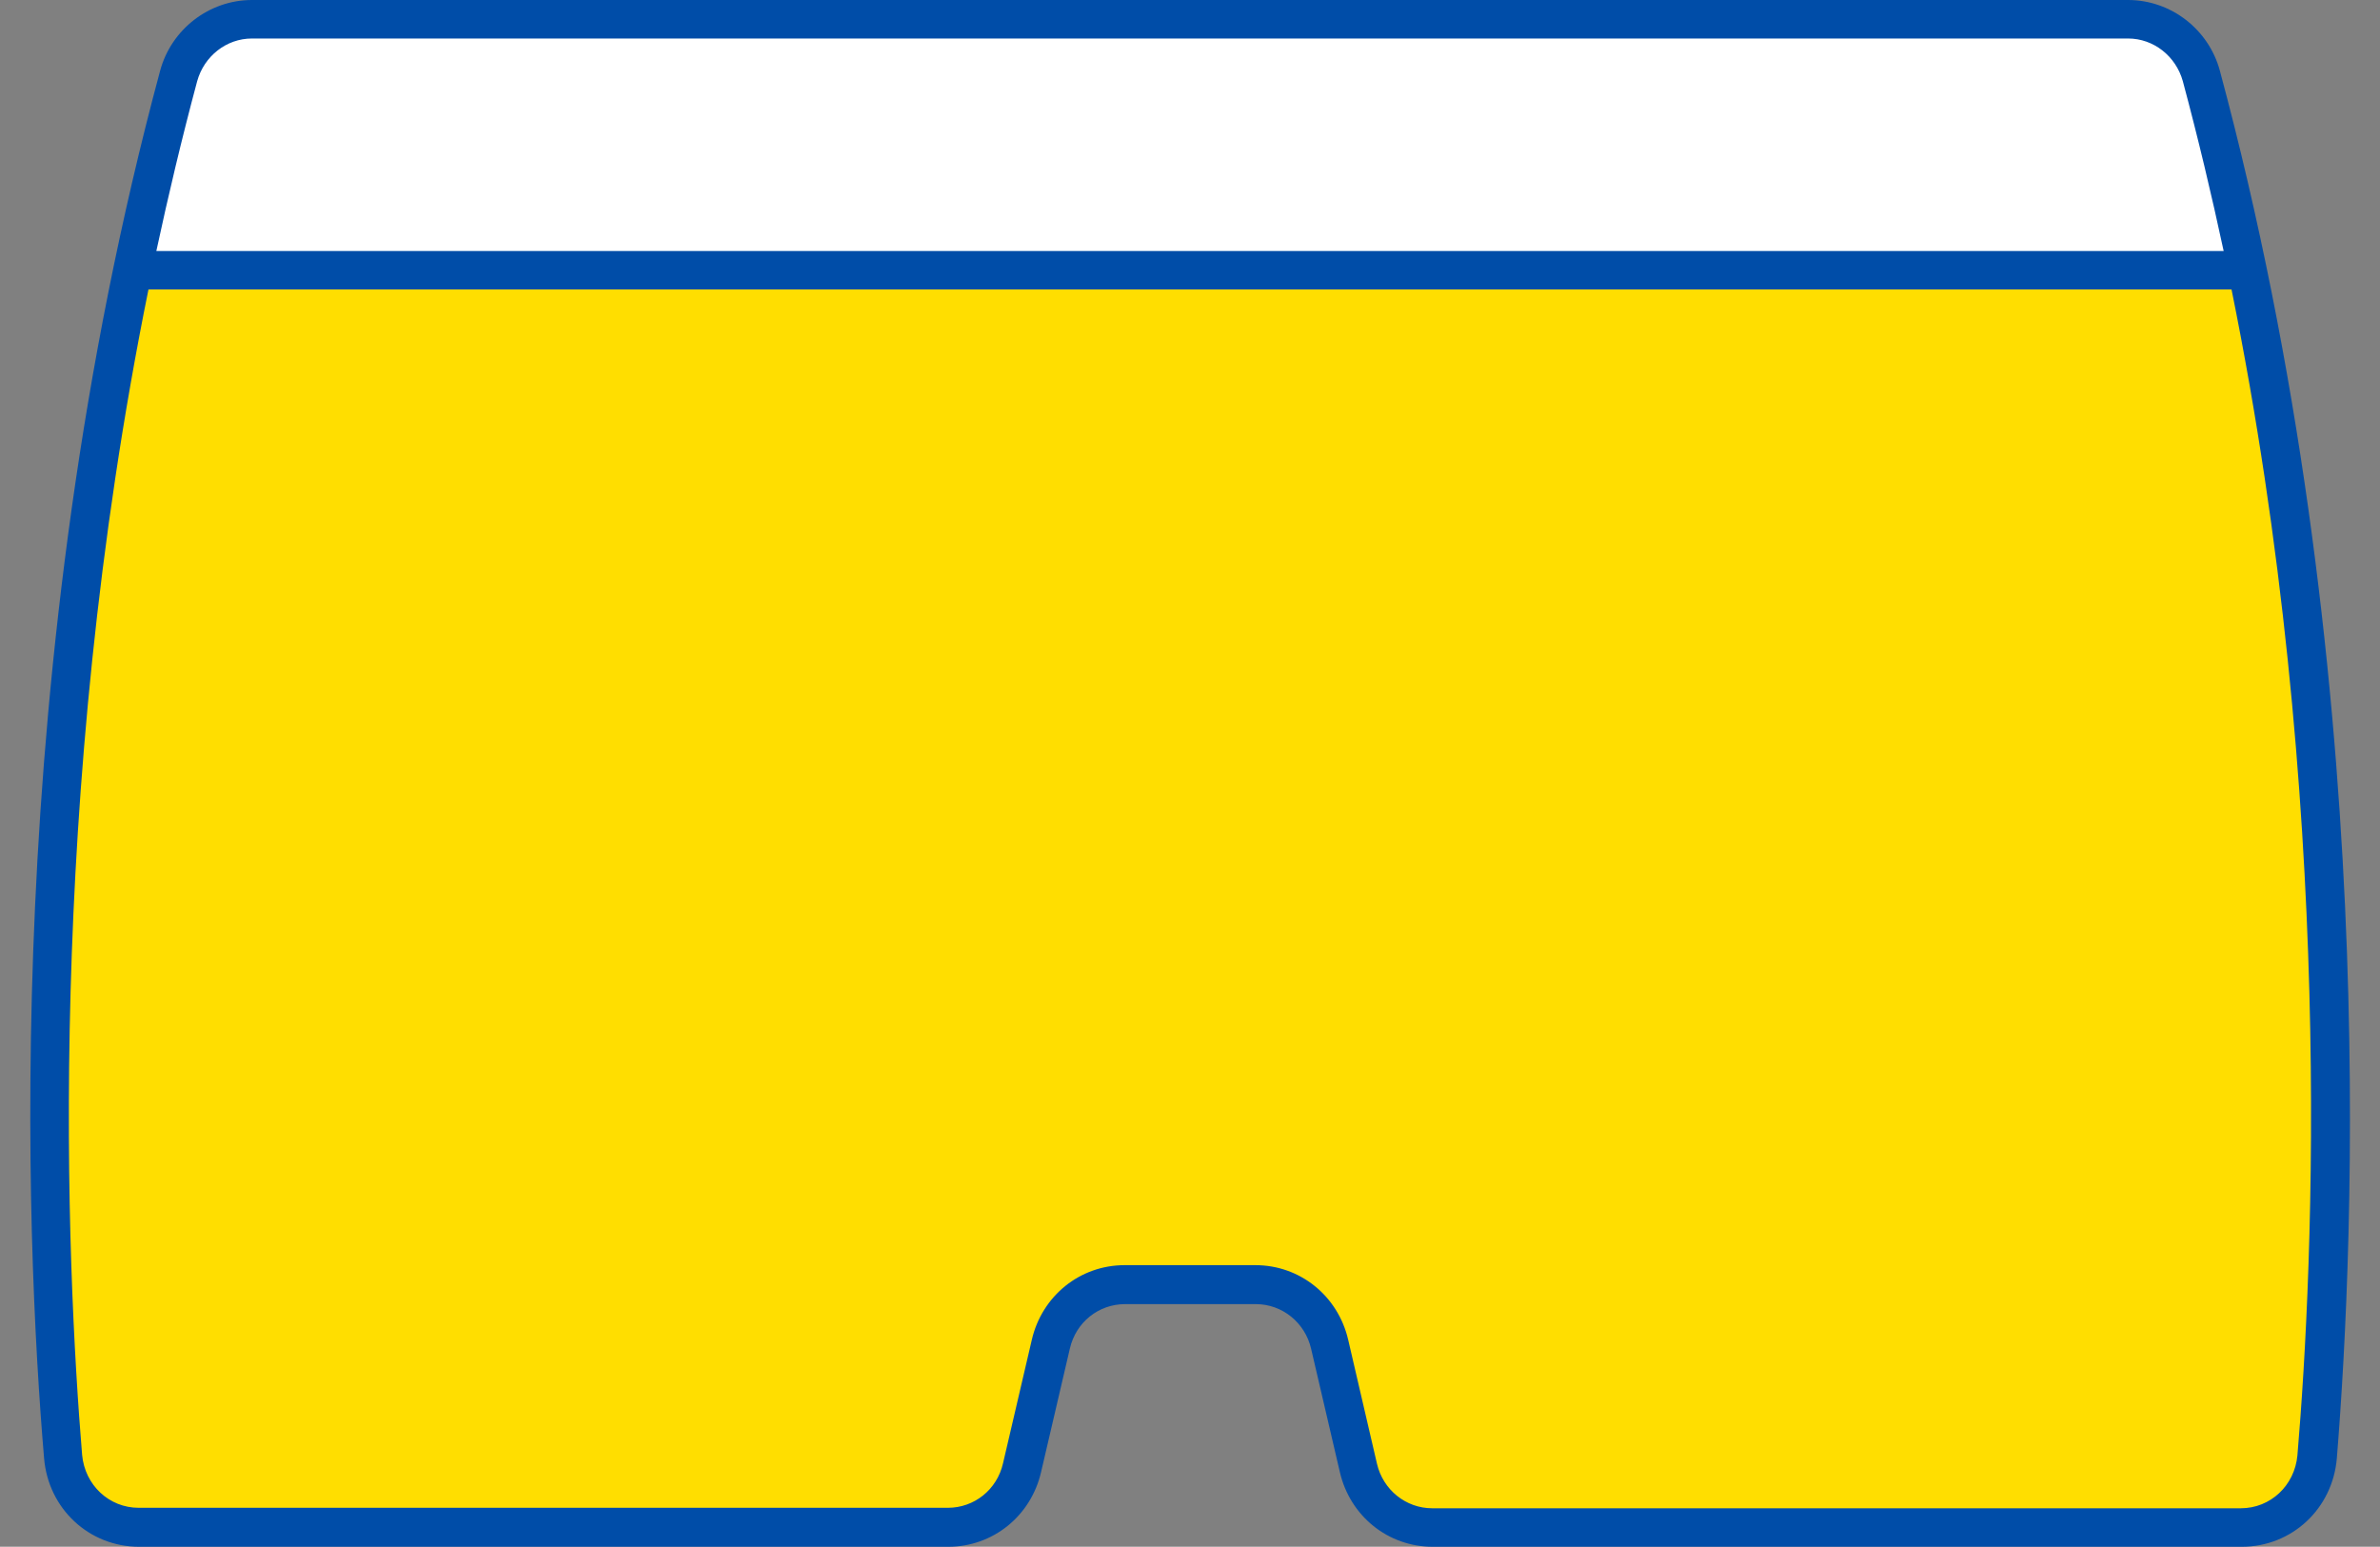
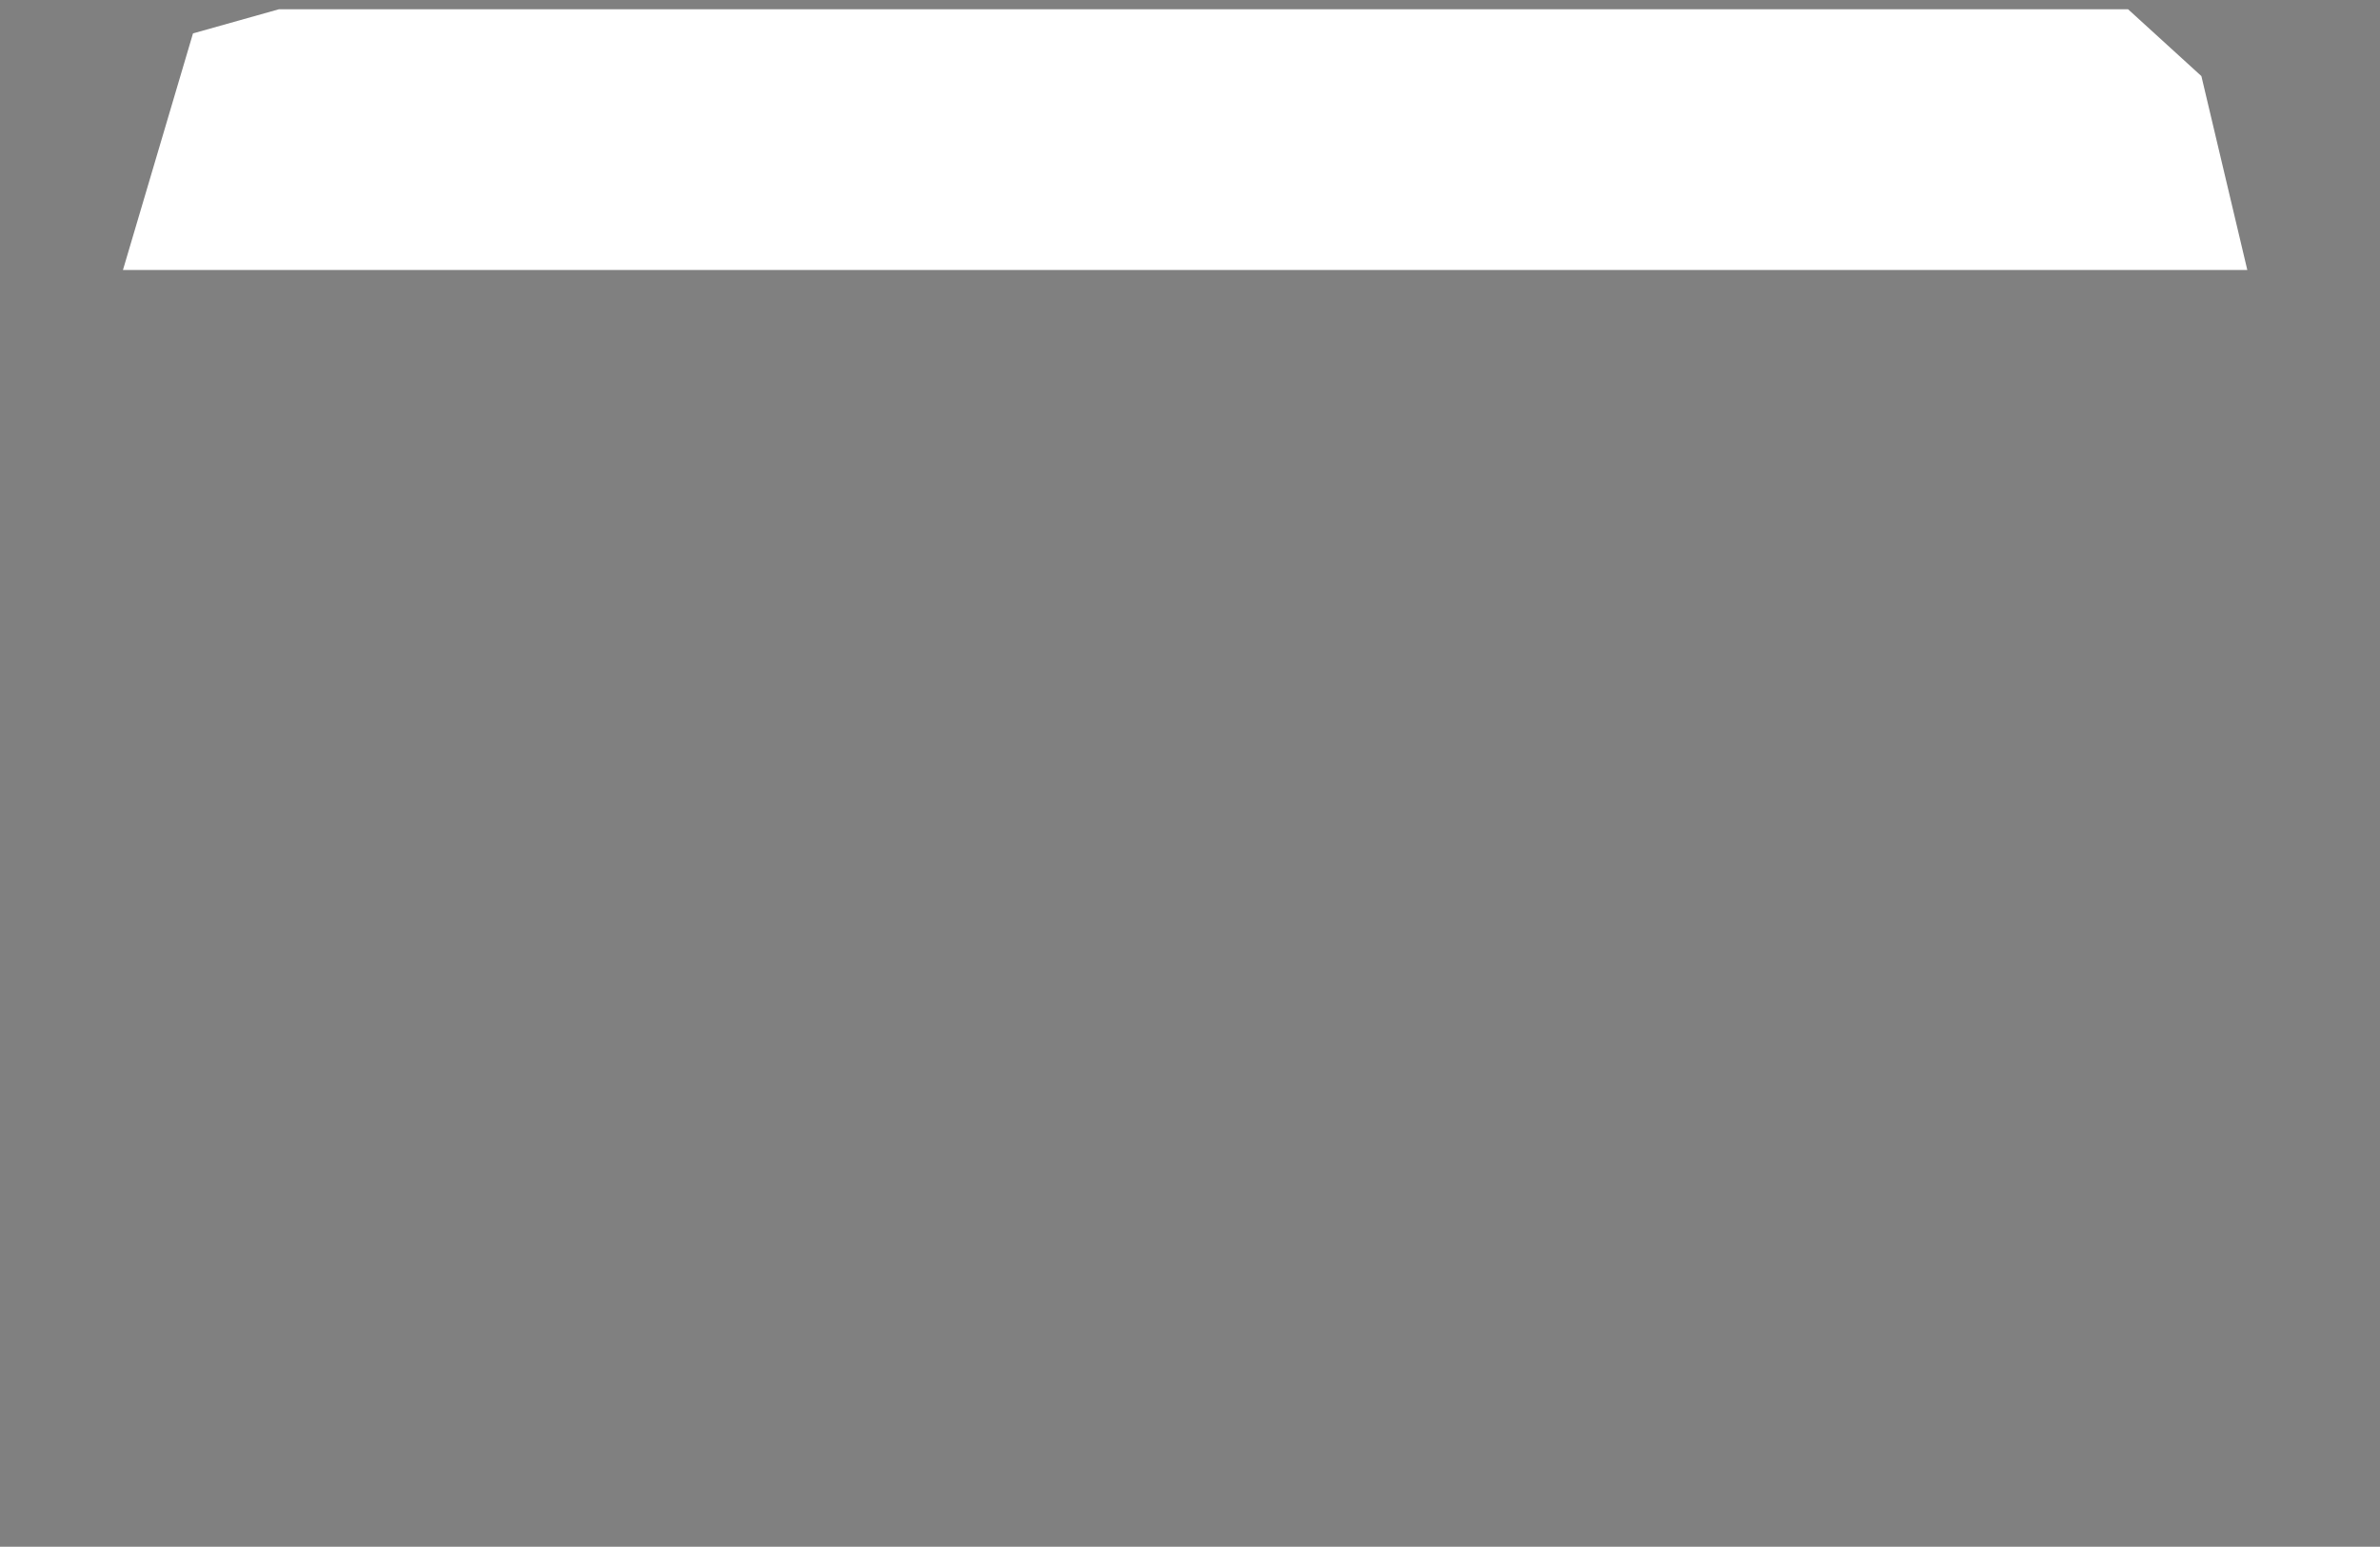
<svg xmlns="http://www.w3.org/2000/svg" fill="#000000" height="333.4" preserveAspectRatio="xMidYMid meet" version="1" viewBox="-6.5 0.0 513.0 333.4" width="513" zoomAndPan="magnify">
  <rect x="-6.5" y="0.0" width="513.0" height="333.4" fill="#808080" stroke="none" />
  <g id="change1_1">
-     <path d="M492.9,314c-0.7,8.6-7.8,15.2-16.3,15.2H302.2c-7.6,0-14.2-5.3-16-12.8l-6.2-26.7c-1.8-7.5-8.3-12.8-16-12.8 h-28.2c-7.6,0-14.2,5.3-16,12.8l-6.2,26.7c-1.8,7.5-8.3,12.8-15.9,12.8H23.4c-8.5,0-15.6-6.6-16.3-15.2C3.5,271.4-2.8,145.6,32,16.4 c2-7.2,8.4-12.3,15.8-12.3H250h202.2c7.4,0,13.9,5,15.8,12.3C502.8,145.6,496.5,271.4,492.9,314z" fill="#ffde00" />
-   </g>
+     </g>
  <g id="change2_1">
    <path d="M477.9,58.2H20l15.1-51L53.6,2h398.6L468,16.4L477.9,58.2z" fill="#ffffff" />
  </g>
  <g id="change3_1">
-     <path d="M472,15.3C469.6,6.3,461.4,0,452.2,0H47.8C38.6,0,30.4,6.3,28,15.3c-34.5,128.2-29,251.8-25,299 c0.9,10.9,9.7,19.1,20.5,19.1h174.4c9.6,0,17.8-6.6,20-16.1l6.2-26.6c1.3-5.7,6.2-9.6,11.9-9.6h28.2c5.7,0,10.6,4,11.9,9.6l6.2,26.6 c2.2,9.5,10.4,16.1,20,16.1h174.4c10.8,0,19.6-8.2,20.5-19.1C501,267.2,506.5,143.5,472,15.3z M36,17.5c1.5-5.4,6.3-9.2,11.8-9.2 h404.4c5.5,0,10.3,3.8,11.8,9.2c3.3,12.3,6.2,24.5,8.8,36.6H27.2C29.8,42,32.7,29.8,36,17.5z M488.7,313.7 c-0.6,6.5-5.8,11.4-12.2,11.4H302.2c-5.7,0-10.6-4-11.9-9.6l-6.2-26.7c-2.2-9.5-10.4-16.1-20-16.1h-28.2c-9.6,0-17.8,6.6-20,16.1 l-6.2,26.6c-1.3,5.7-6.2,9.6-11.9,9.6H23.4c-6.4,0-11.6-4.9-12.2-11.4C7.8,272.5,3.2,172.4,25.5,62.4h449 C496.8,172.4,492.2,272.4,488.7,313.7z" fill="#004da8" />
-   </g>
+     </g>
</svg>